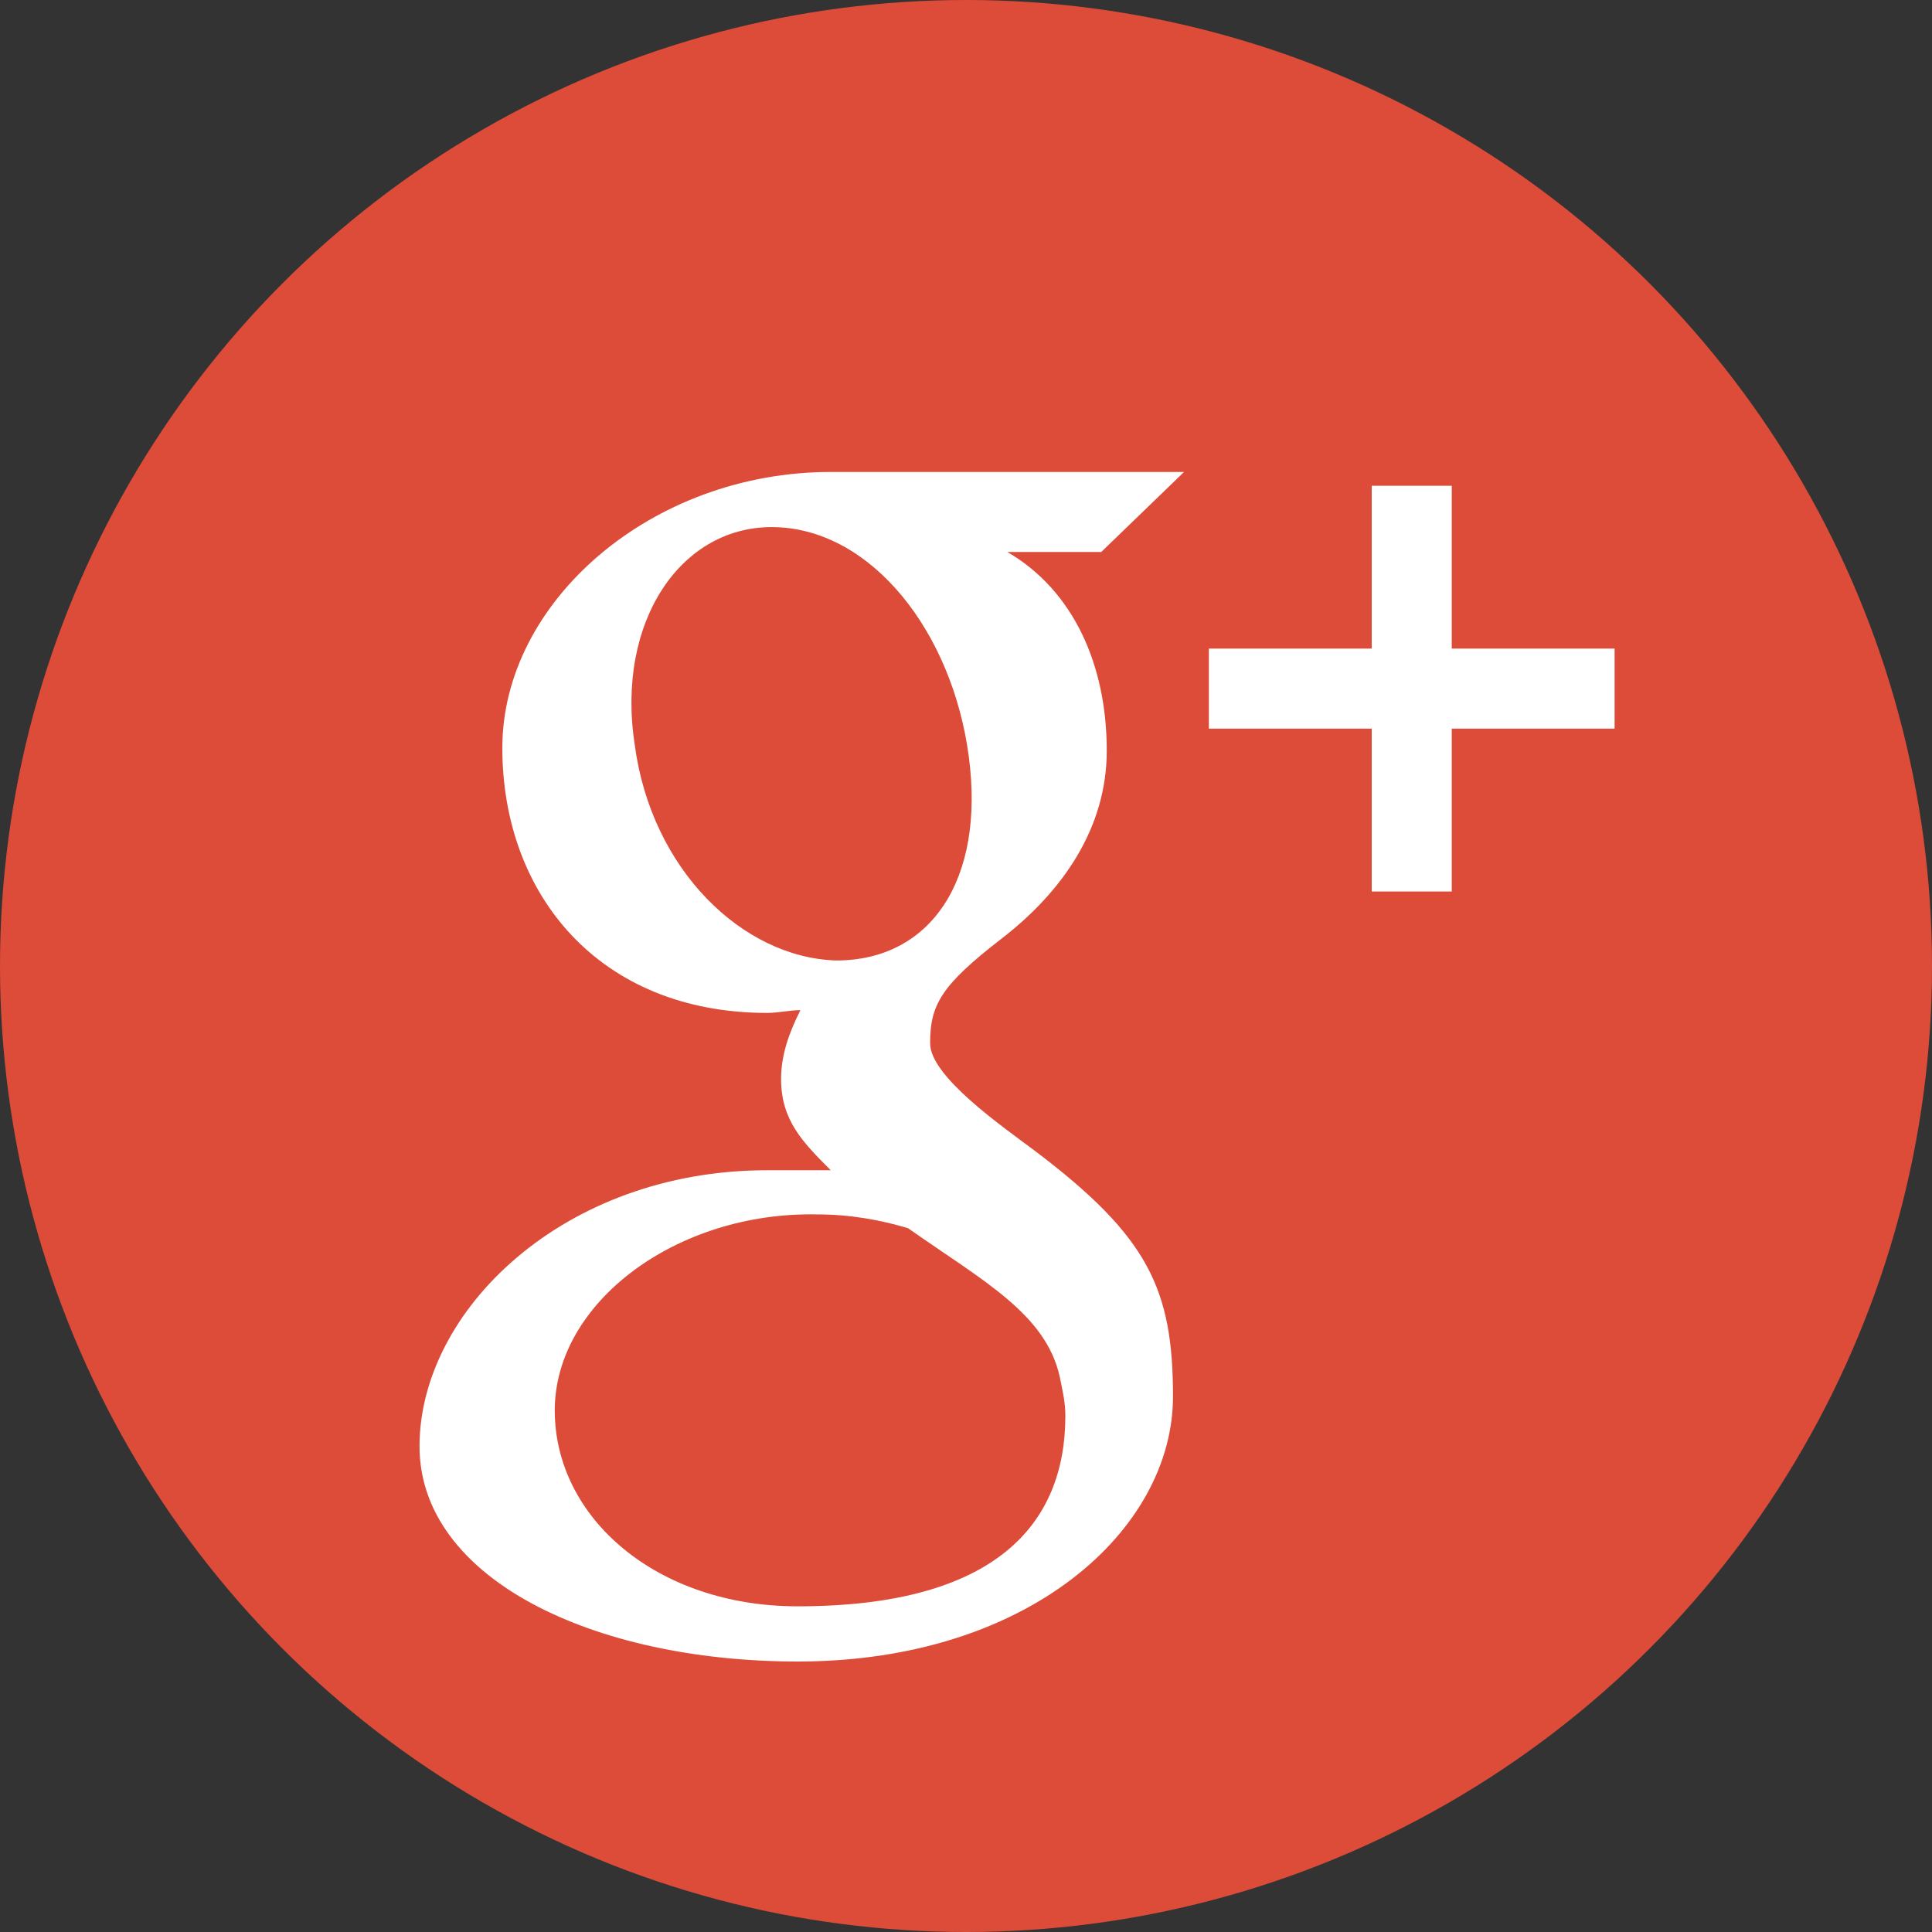
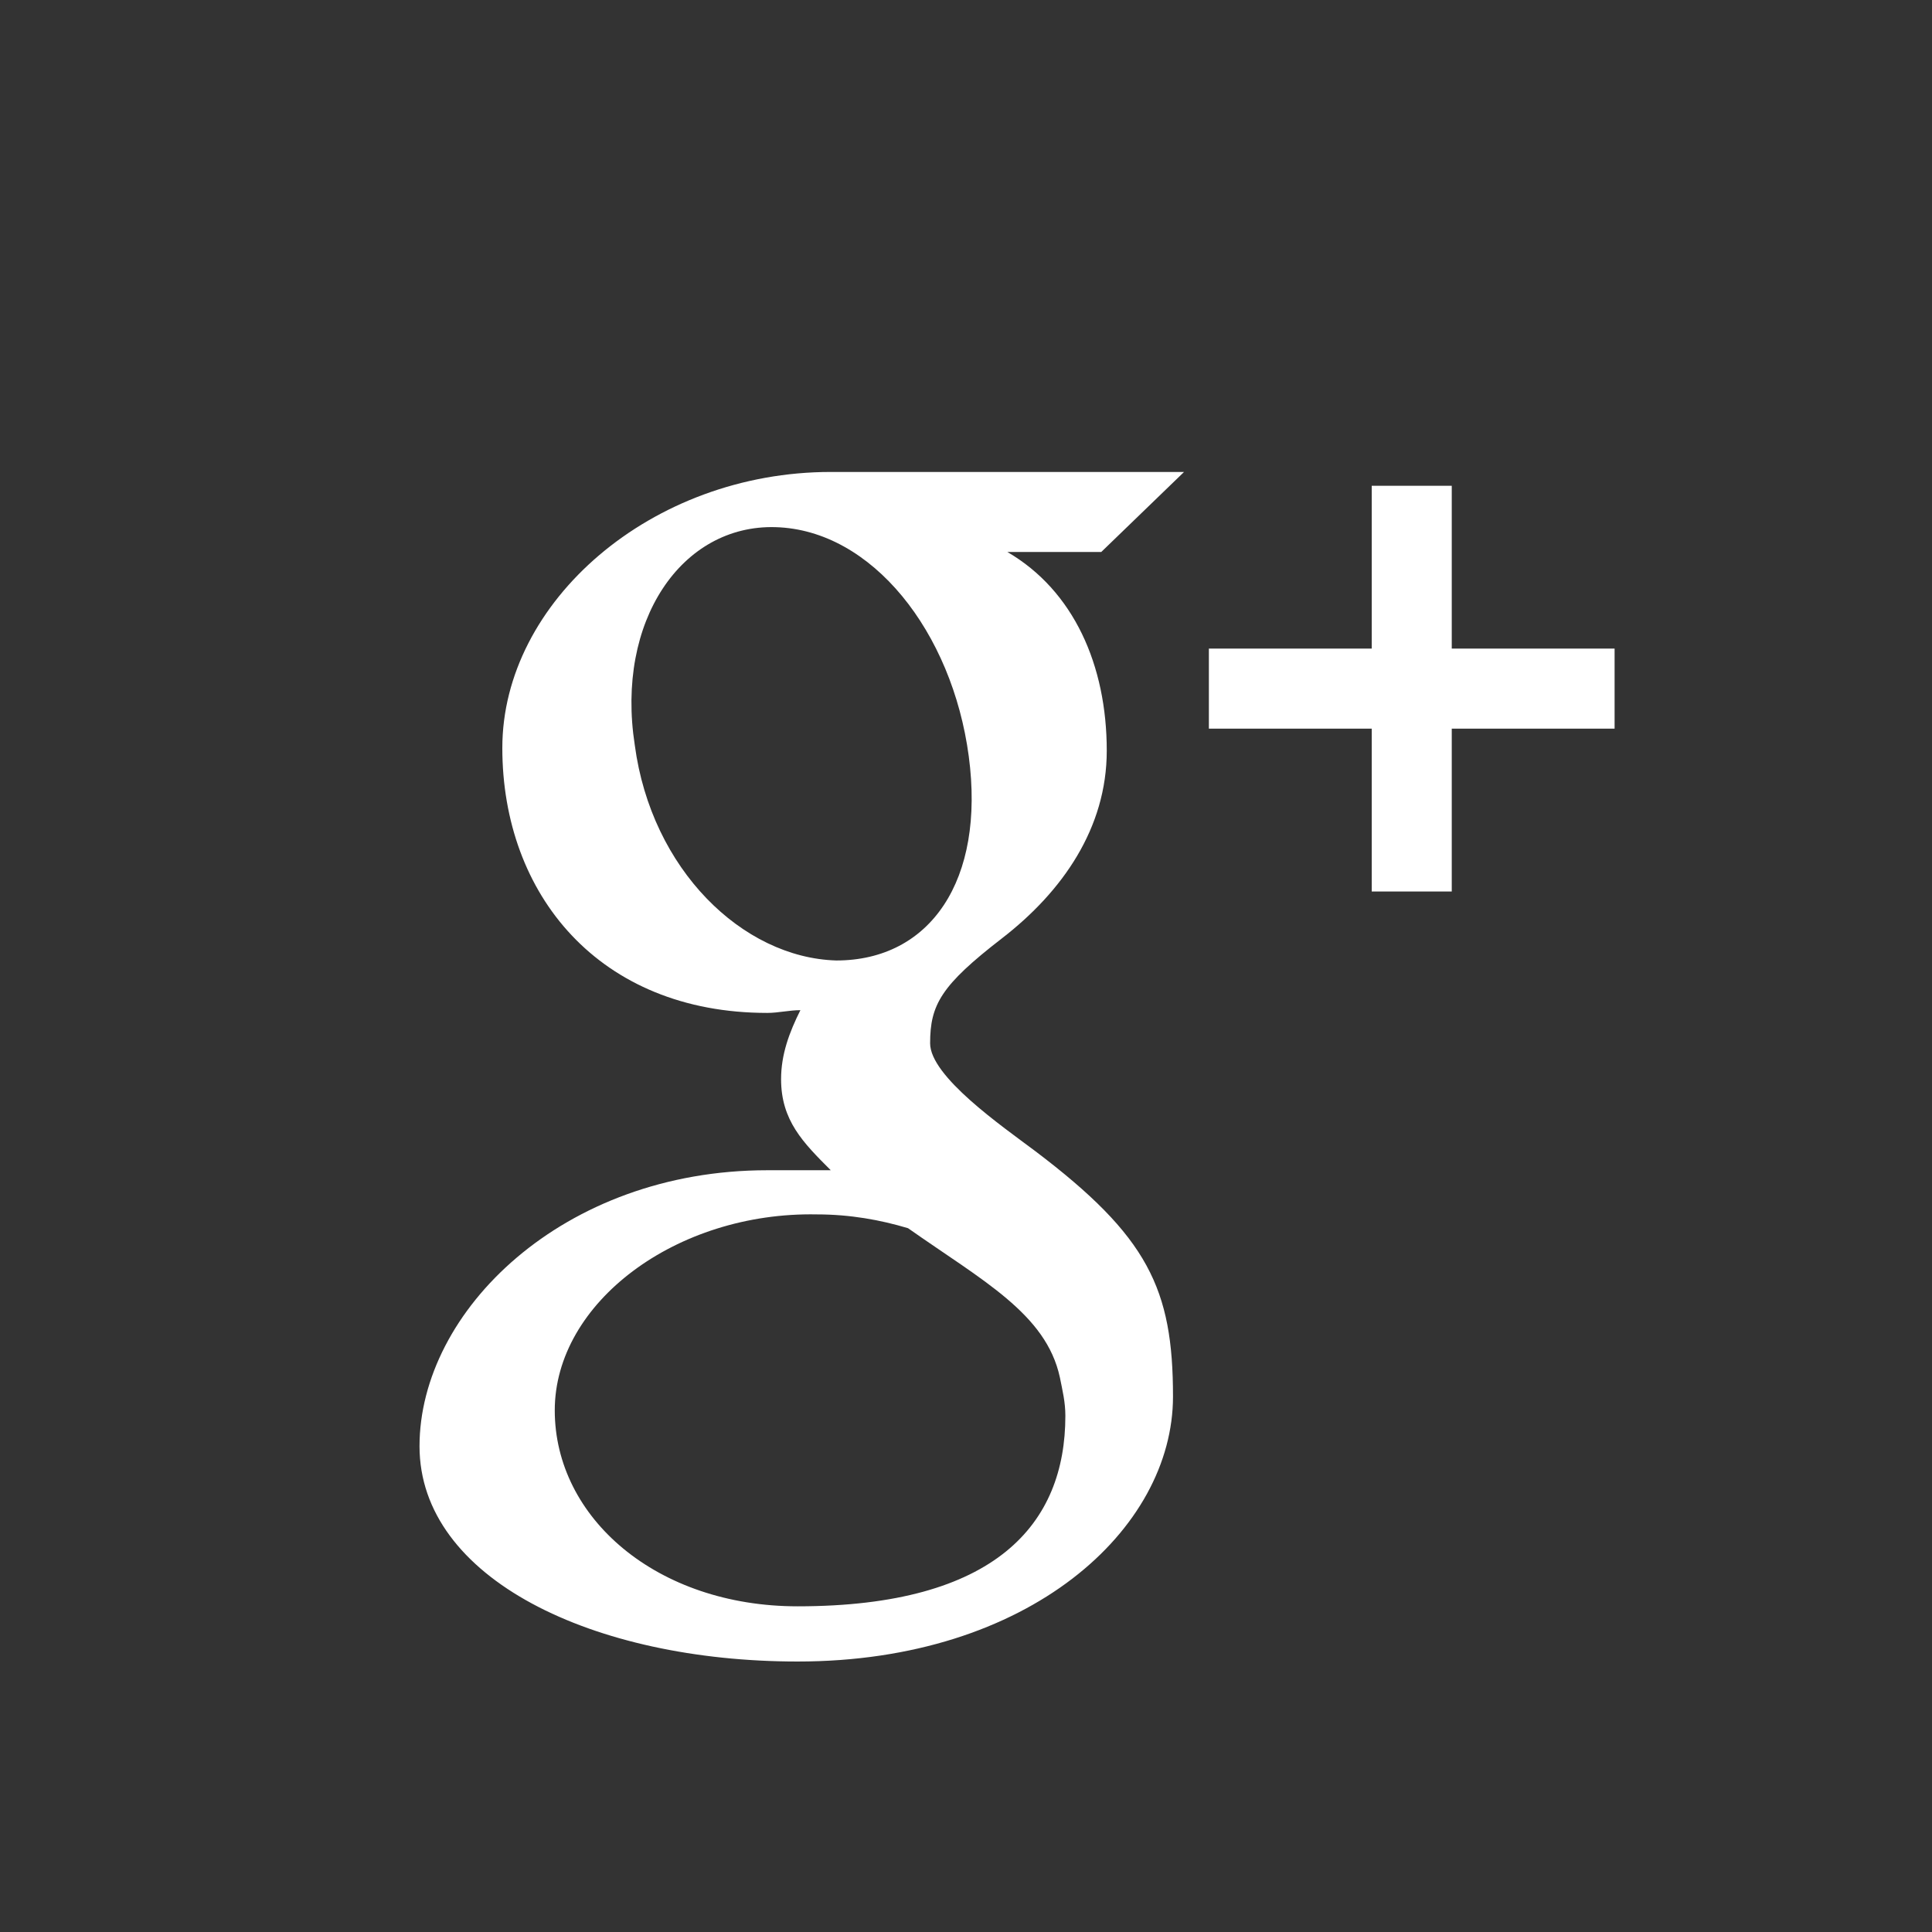
<svg xmlns="http://www.w3.org/2000/svg" version="1.1" id="Ebene_1" x="0px" y="0px" width="70px" height="70px" viewBox="0 0 70 70" style="enable-background:new 0 0 70 70;" xml:space="preserve">
  <rect x="0" y="0" width="70" height="70" fill="#333333" stroke="none" />
-   <circle id="XMLID_1_" style="fill:#DD4B39;" cx="35" cy="35" r="35" />
  <path id="XMLID_10_" style="fill:#FFFFFF;" d="M58.5,23.5v2.9h-5.9v5.9h-2.9v-5.9h-5.9v-2.9h5.9v-5.9h2.9v5.9H58.5z M39.9,20h-3.4  c2.4,1.4,3.6,4.1,3.6,7.2c0,2.8-1.6,5.1-3.8,6.8c-2.2,1.7-2.6,2.4-2.6,3.8c0,1.2,2.6,3,3.8,3.9c4.1,3.1,5,5,5,8.9  c0,4.8-5.2,9.6-13.6,9.6c-7.4,0-13.7-3-13.7-7.8c0-4.9,5.2-10,12.6-10c0.8,0,1.5,0,2.3,0c-1-1-1.8-1.8-1.8-3.3  c0-0.9,0.3-1.7,0.7-2.5c-0.4,0-0.8,0.1-1.2,0.1c-6.1,0-9.6-4.3-9.6-9.6c0-5.3,5.4-10,11.9-10h12.8L39.9,20z M32.9,44.5  c-1-0.3-2.1-0.5-3.3-0.5c-5.1-0.1-9.5,3.2-9.5,7.1c0,3.9,3.7,7.1,8.8,7.1c7.2,0,9.7-3,9.7-6.9c0-0.5-0.1-0.9-0.2-1.4  C37.9,47.6,35.6,46.4,32.9,44.5L32.9,44.5z M35.1,27.4c-0.6-4.5-3.5-8.2-7-8.3c-3.4-0.1-5.8,3.4-5.1,7.9c0.6,4.5,3.9,7.7,7.3,7.8  C33.7,34.8,35.7,31.9,35.1,27.4L35.1,27.4z M35.1,27.4" />
  <g id="XMLID_2_">
</g>
  <g id="XMLID_8_">
</g>
  <g id="XMLID_9_">
</g>
  <g id="XMLID_11_">
</g>
  <g id="XMLID_12_">
</g>
  <g id="XMLID_13_">
</g>
  <g id="XMLID_14_">
</g>
  <g id="XMLID_15_">
</g>
  <g id="XMLID_16_">
</g>
  <g id="XMLID_17_">
</g>
  <g id="XMLID_18_">
</g>
  <g id="XMLID_19_">
</g>
  <g id="XMLID_20_">
</g>
  <g id="XMLID_21_">
</g>
  <g id="XMLID_22_">
</g>
</svg>